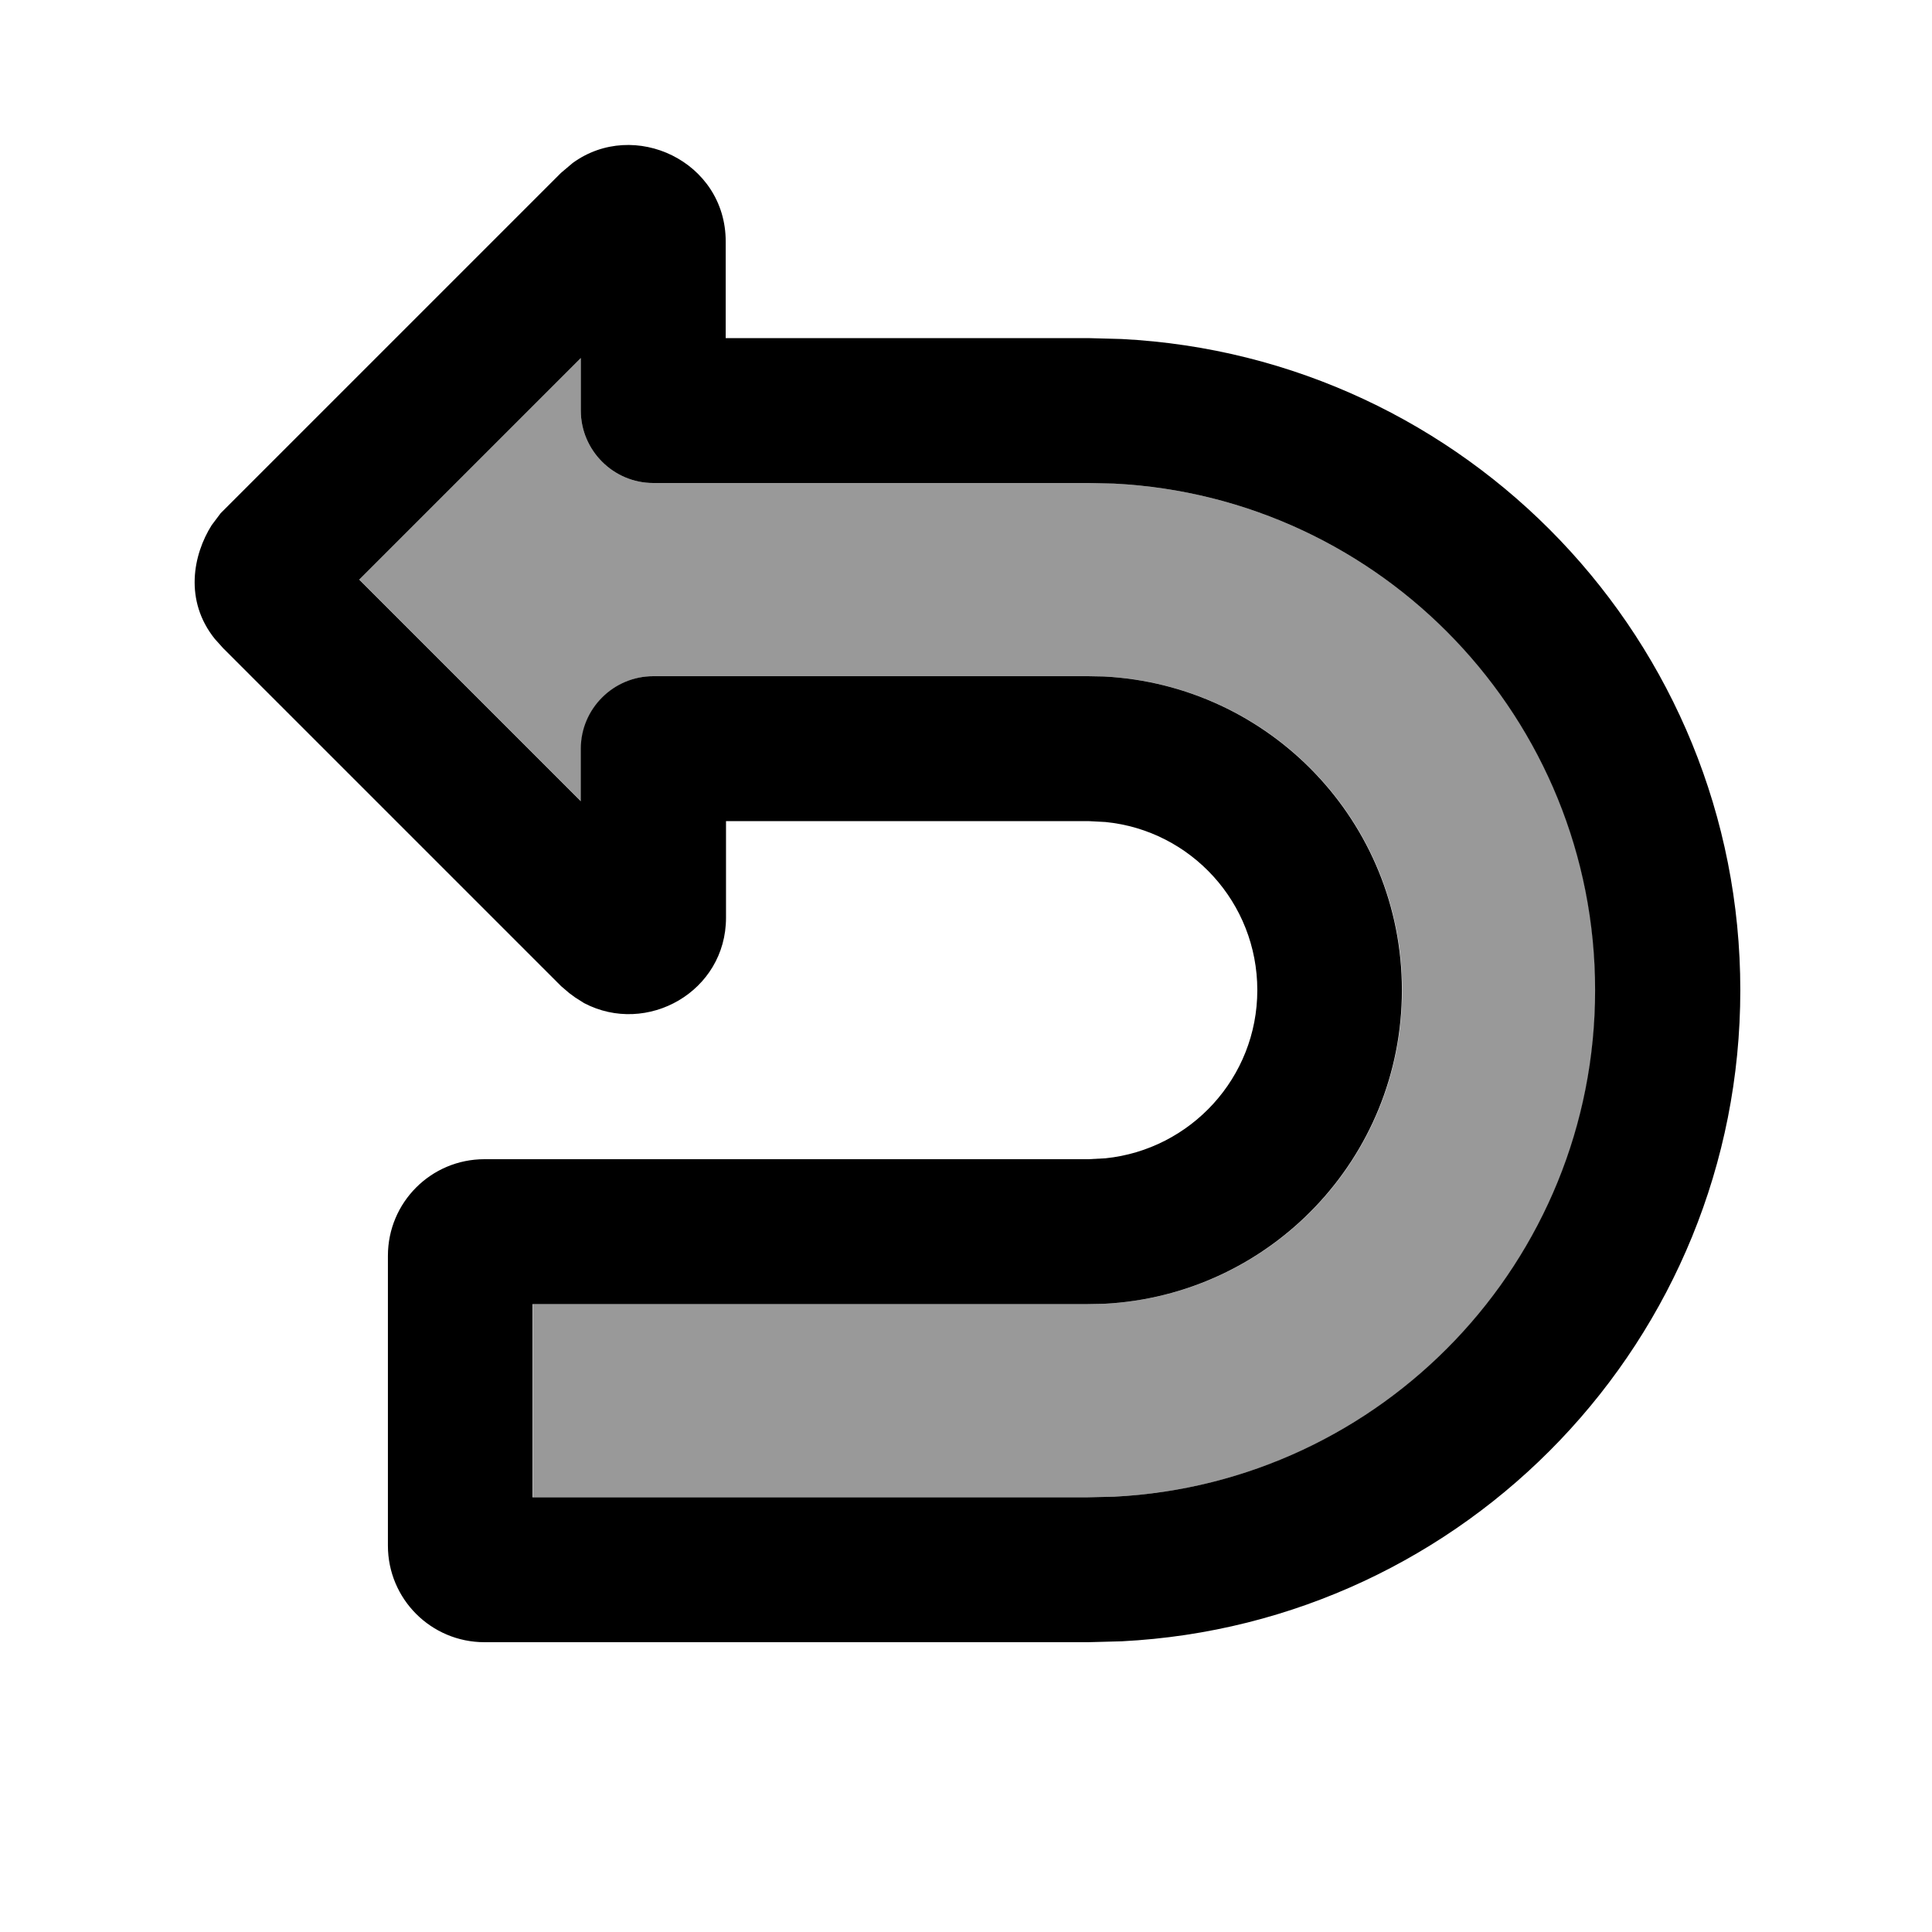
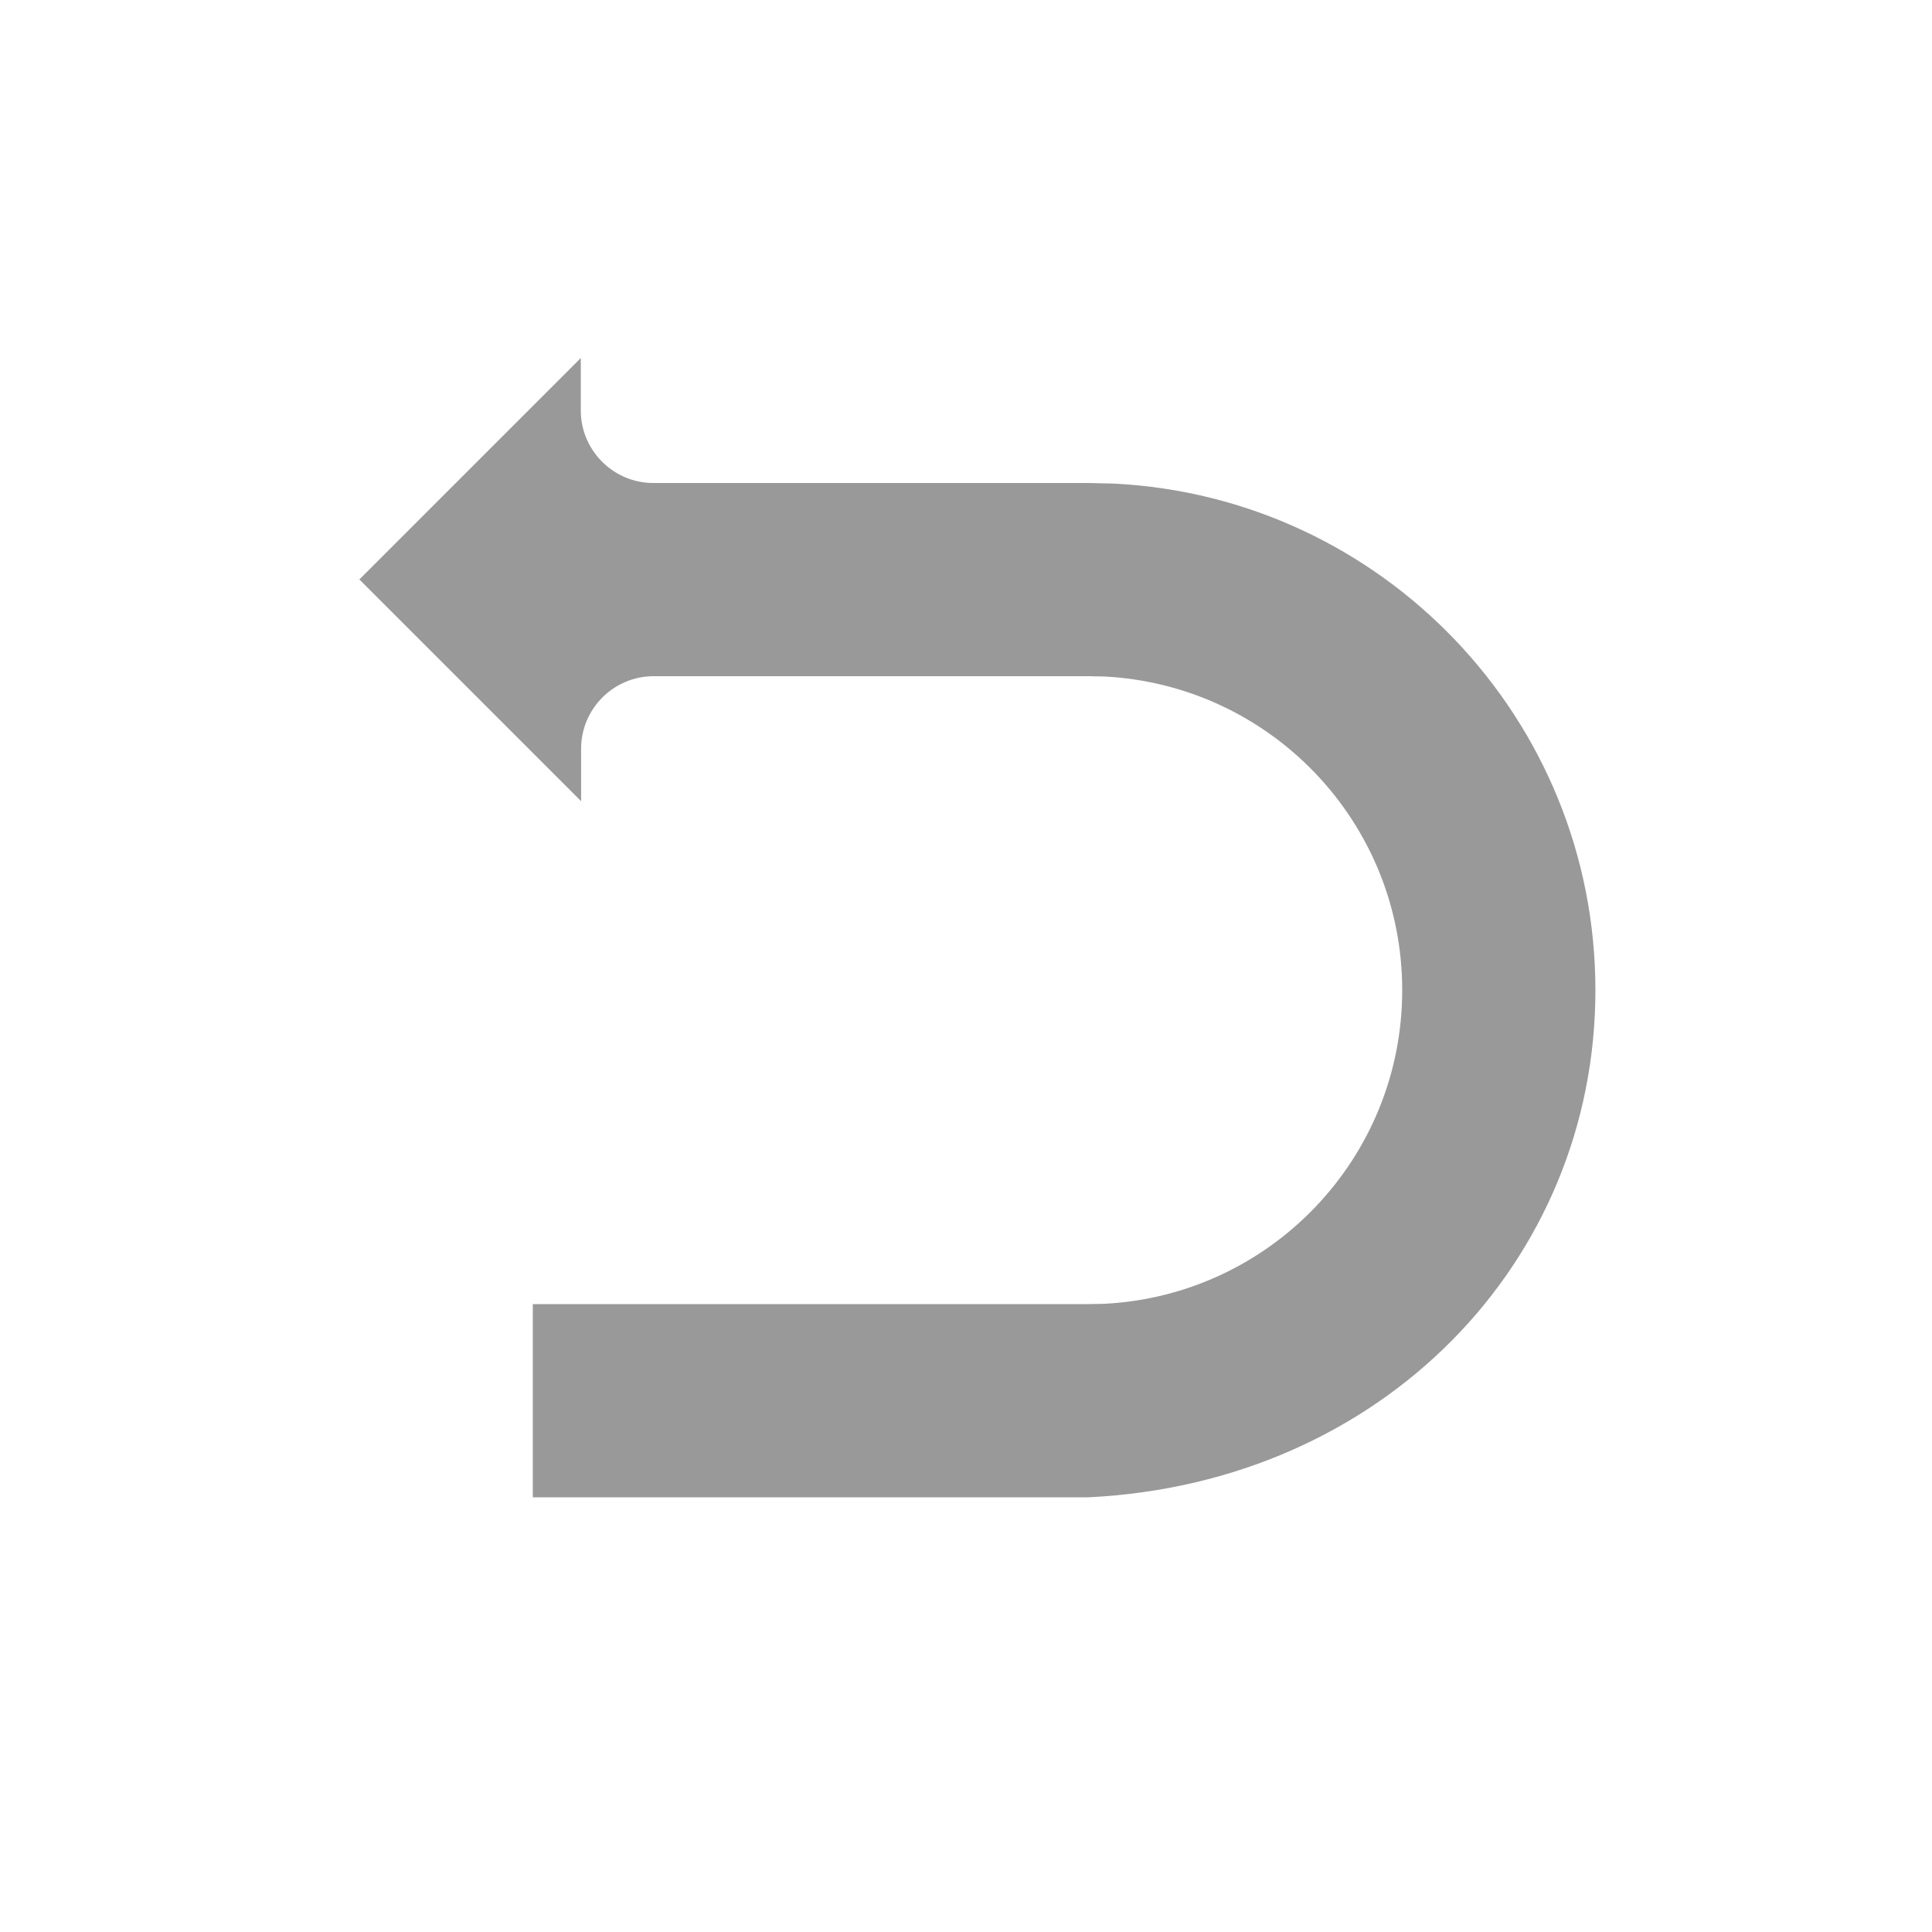
<svg xmlns="http://www.w3.org/2000/svg" viewBox="0 0 640 640">
-   <path opacity=".4" fill="currentColor" d="M119.1 192L192.5 265.4L192.5 248C192.5 234.8 203.3 224 216.5 224L360.5 224L365.8 224.1C420.8 226.9 464.5 272.3 464.5 328C464.5 383.7 420.8 429.1 365.8 431.9L360.5 432L176.5 432L176.5 496L360.5 496L369.2 495.8C458 491.3 528.5 417.9 528.5 328C528.5 238.1 457.9 164.7 369.1 160.2L360.4 160L216.4 160C203.2 160 192.4 149.2 192.4 136L192.4 118.6L119 192z" />
-   <path fill="currentColor" d="M71.2 211.7C60.9 198.9 64 183.7 70.1 174L73.1 170L74.1 169L185.8 57.3L185.8 57.3L189.7 54C210 39.2 240.4 53.4 240.4 80L240.4 112L360.4 112L371.5 112.3C485.7 118.1 576.5 212.4 576.5 328C576.5 443.6 485.7 537.9 371.6 543.7L360.5 544L160.5 544C142.8 544 128.5 529.7 128.5 512L128.5 416C128.5 398.3 142.8 384 160.5 384L360.5 384L366.2 383.7C394.4 380.8 416.5 357 416.5 328C416.5 299 394.5 275.1 366.2 272.3L360.5 272L240.5 272L240.5 304C240.5 328.5 214.3 343.2 193.5 332.3L190.5 330.4L188.6 329L185.9 326.7L73.9 214.7L71.3 211.8zM192.4 265.4L192.4 248C192.4 234.8 203.2 224 216.4 224L360.4 224L365.7 224.1C420.7 226.9 464.4 272.3 464.4 328C464.4 383.7 420.7 429.1 365.7 431.9L360.4 432L176.4 432L176.4 496L360.4 496L369.1 495.8C457.9 491.3 528.4 417.9 528.4 328C528.4 238.1 457.9 164.7 369.1 160.2L360.4 160L216.4 160C203.2 160 192.4 149.2 192.4 136L192.4 118.6L119 192L192.4 265.4z" />
+   <path opacity=".4" fill="currentColor" d="M119.1 192L192.5 265.4L192.5 248C192.5 234.8 203.3 224 216.5 224L360.5 224L365.8 224.1C420.8 226.9 464.5 272.3 464.5 328C464.5 383.7 420.8 429.1 365.8 431.9L360.5 432L176.5 432L176.5 496L360.5 496C458 491.3 528.5 417.9 528.5 328C528.5 238.1 457.9 164.7 369.1 160.2L360.4 160L216.4 160C203.2 160 192.4 149.2 192.4 136L192.4 118.6L119 192z" />
</svg>